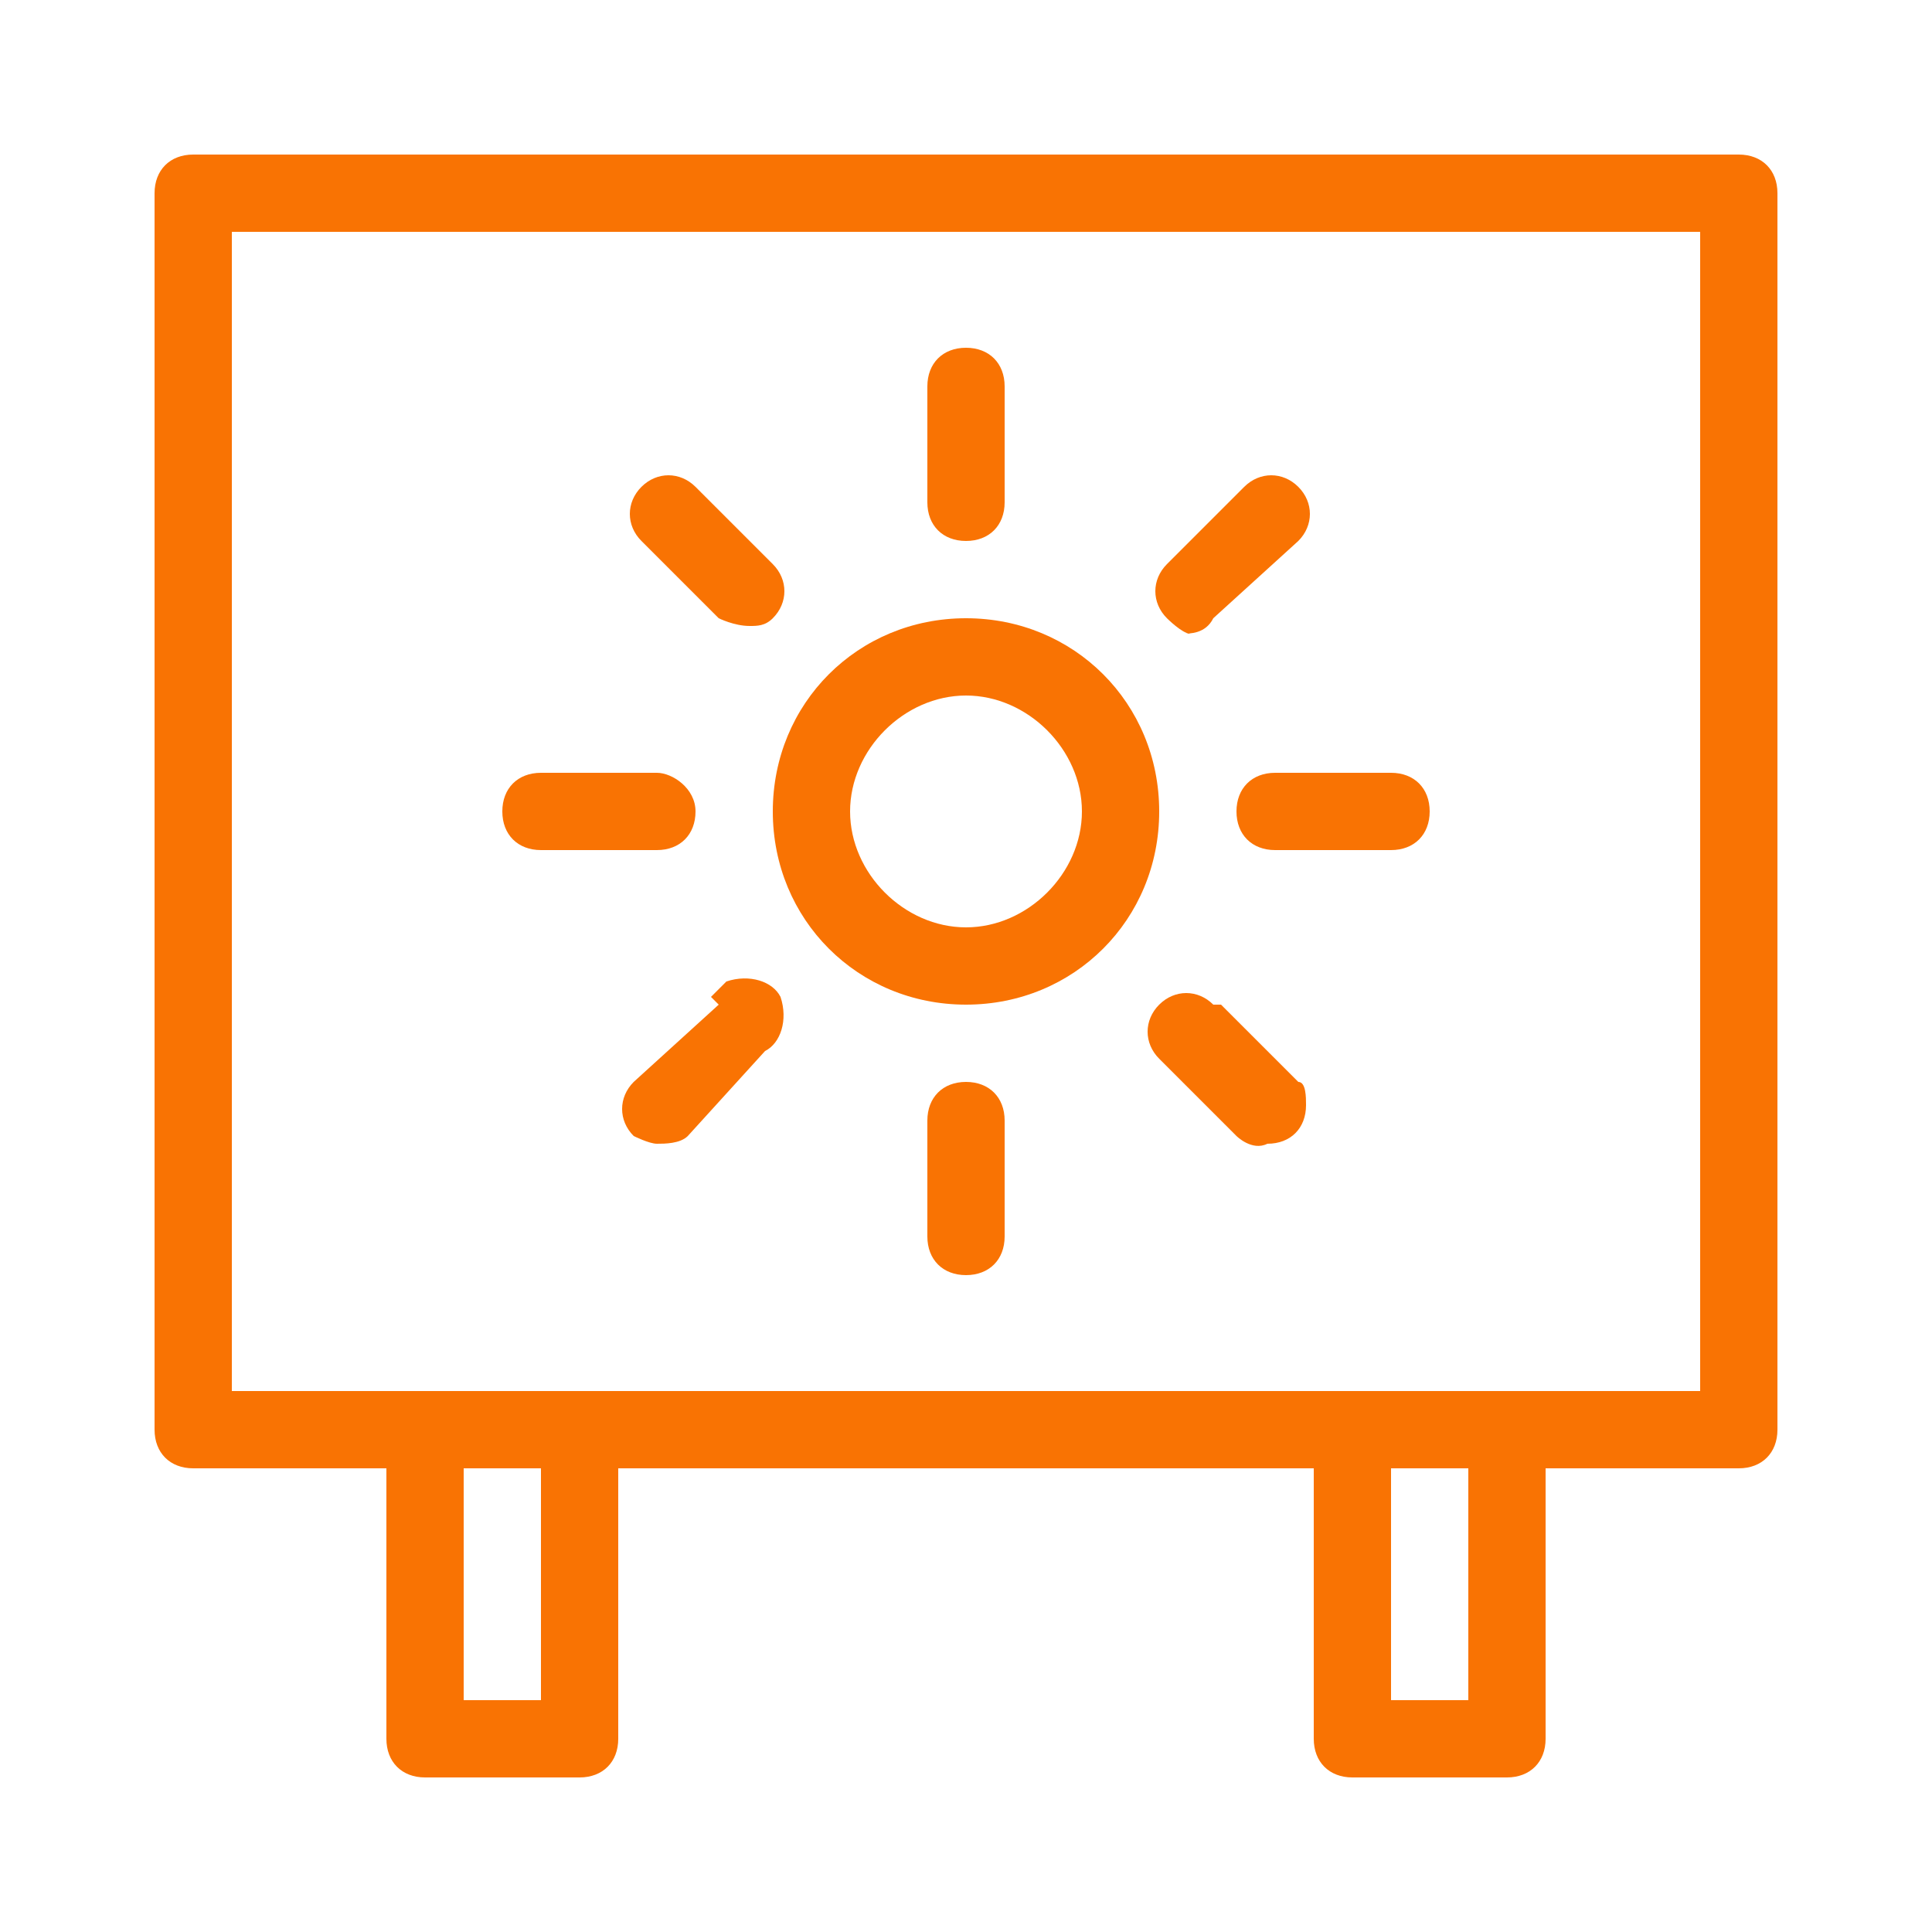
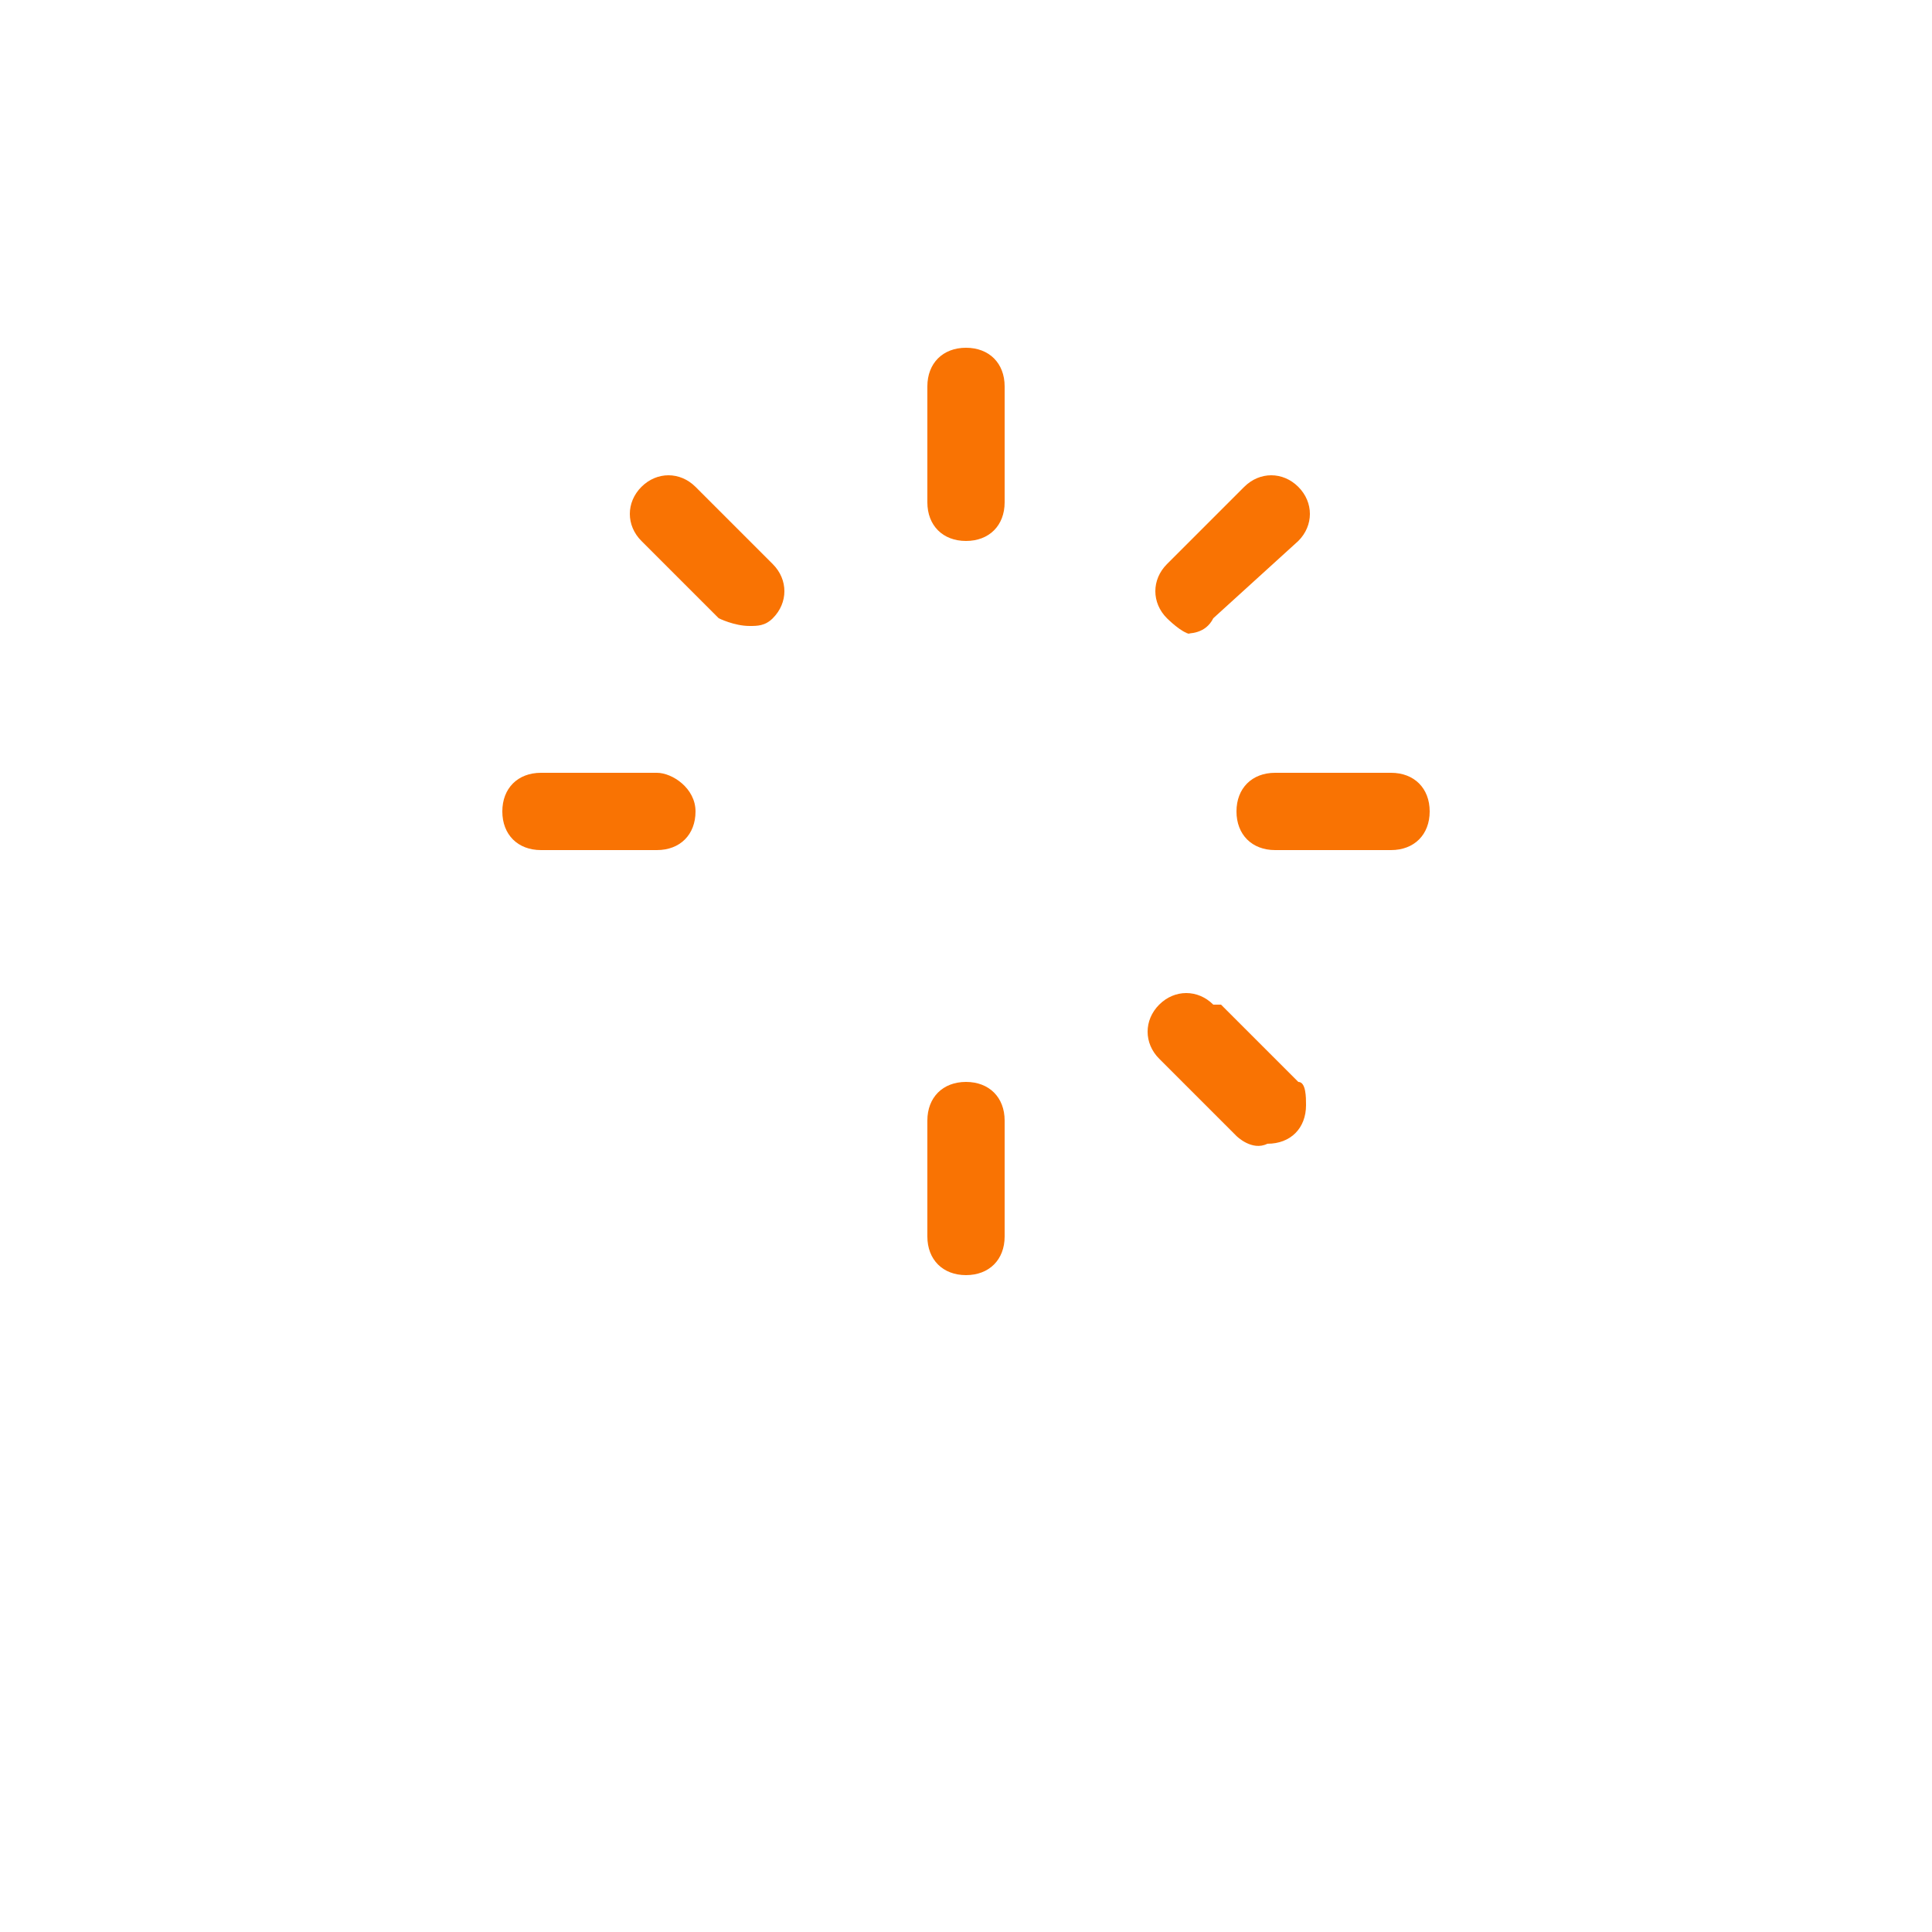
<svg xmlns="http://www.w3.org/2000/svg" id="Calque_1" version="1.1" viewBox="0 0 25 25">
  <defs>
    <style>
      .st0 {
        fill: #f97303;
      }
    </style>
  </defs>
  <g id="Layer_64">
-     <path class="st0" d="M22.5,2H2.5c-.3,0-.5.2-.5.5v16c0,.3.2.5.5.5h2.5v3.5c0,.3.2.5.5.5h2c.3,0,.5-.2.5-.5v-3.5h9v3.5c0,.3.2.5.5.5h2c.3,0,.5-.2.5-.5v-3.5h2.5c.3,0,.5-.2.5-.5V2.5c0-.3-.2-.5-.5-.5ZM7,22h-1v-3h1v3ZM19,22h-1v-3h1v3ZM22,18H3V3h19v15Z" />
    <path class="st0" d="M9.3,8c0,0,.2.1.4.1.1,0,.2,0,.3-.1.2-.2.2-.5,0-.7l-1-1c-.2-.2-.5-.2-.7,0s-.2.5,0,.7h0l1,1Z" />
    <path class="st0" d="M15.7,13c-.2-.2-.5-.2-.7,0s-.2.5,0,.7l1,1c0,0,.2.2.4.1.3,0,.5-.2.5-.5,0-.1,0-.3-.1-.3l-1-1Z" />
-     <path class="st0" d="M12.5,13c1.4,0,2.5-1.1,2.5-2.5s-1.1-2.5-2.5-2.5-2.5,1.1-2.5,2.5,1.1,2.5,2.5,2.5ZM12.5,9c.8,0,1.5.7,1.5,1.5s-.7,1.5-1.5,1.5-1.5-.7-1.5-1.5.7-1.5,1.5-1.5Z" />
    <path class="st0" d="M15.3,8.2c.1,0,.3,0,.4-.2l1.1-1c.2-.2.2-.5,0-.7s-.5-.2-.7,0l-1,1c-.2.2-.2.5,0,.7,0,0,.2.2.3.2Z" />
-     <path class="st0" d="M9.3,13l-1.1,1c-.2.2-.2.5,0,.7,0,0,.2.1.3.1.1,0,.3,0,.4-.1l1-1.1c.2-.1.3-.4.2-.7-.1-.2-.4-.3-.7-.2,0,0-.1.1-.2.2Z" />
    <path class="st0" d="M12.5,7c.3,0,.5-.2.5-.5v-1.5c0-.3-.2-.5-.5-.5s-.5.2-.5.5v1.5c0,.3.2.5.5.5Z" />
    <path class="st0" d="M12.5,14c-.3,0-.5.2-.5.5v1.5c0,.3.2.5.5.5s.5-.2.5-.5v-1.5c0-.3-.2-.5-.5-.5Z" />
    <path class="st0" d="M7,11h1.5c.3,0,.5-.2.5-.5,0,0,0,0,0,0,0-.3-.3-.5-.5-.5h-1.5c-.3,0-.5.2-.5.5,0,0,0,0,0,0,0,.3.2.5.5.5Z" />
    <path class="st0" d="M16,10.5c0,.3.2.5.5.5h1.5c.3,0,.5-.2.5-.5s-.2-.5-.5-.5h-1.5c-.3,0-.5.2-.5.5Z" />
  </g>
</svg>